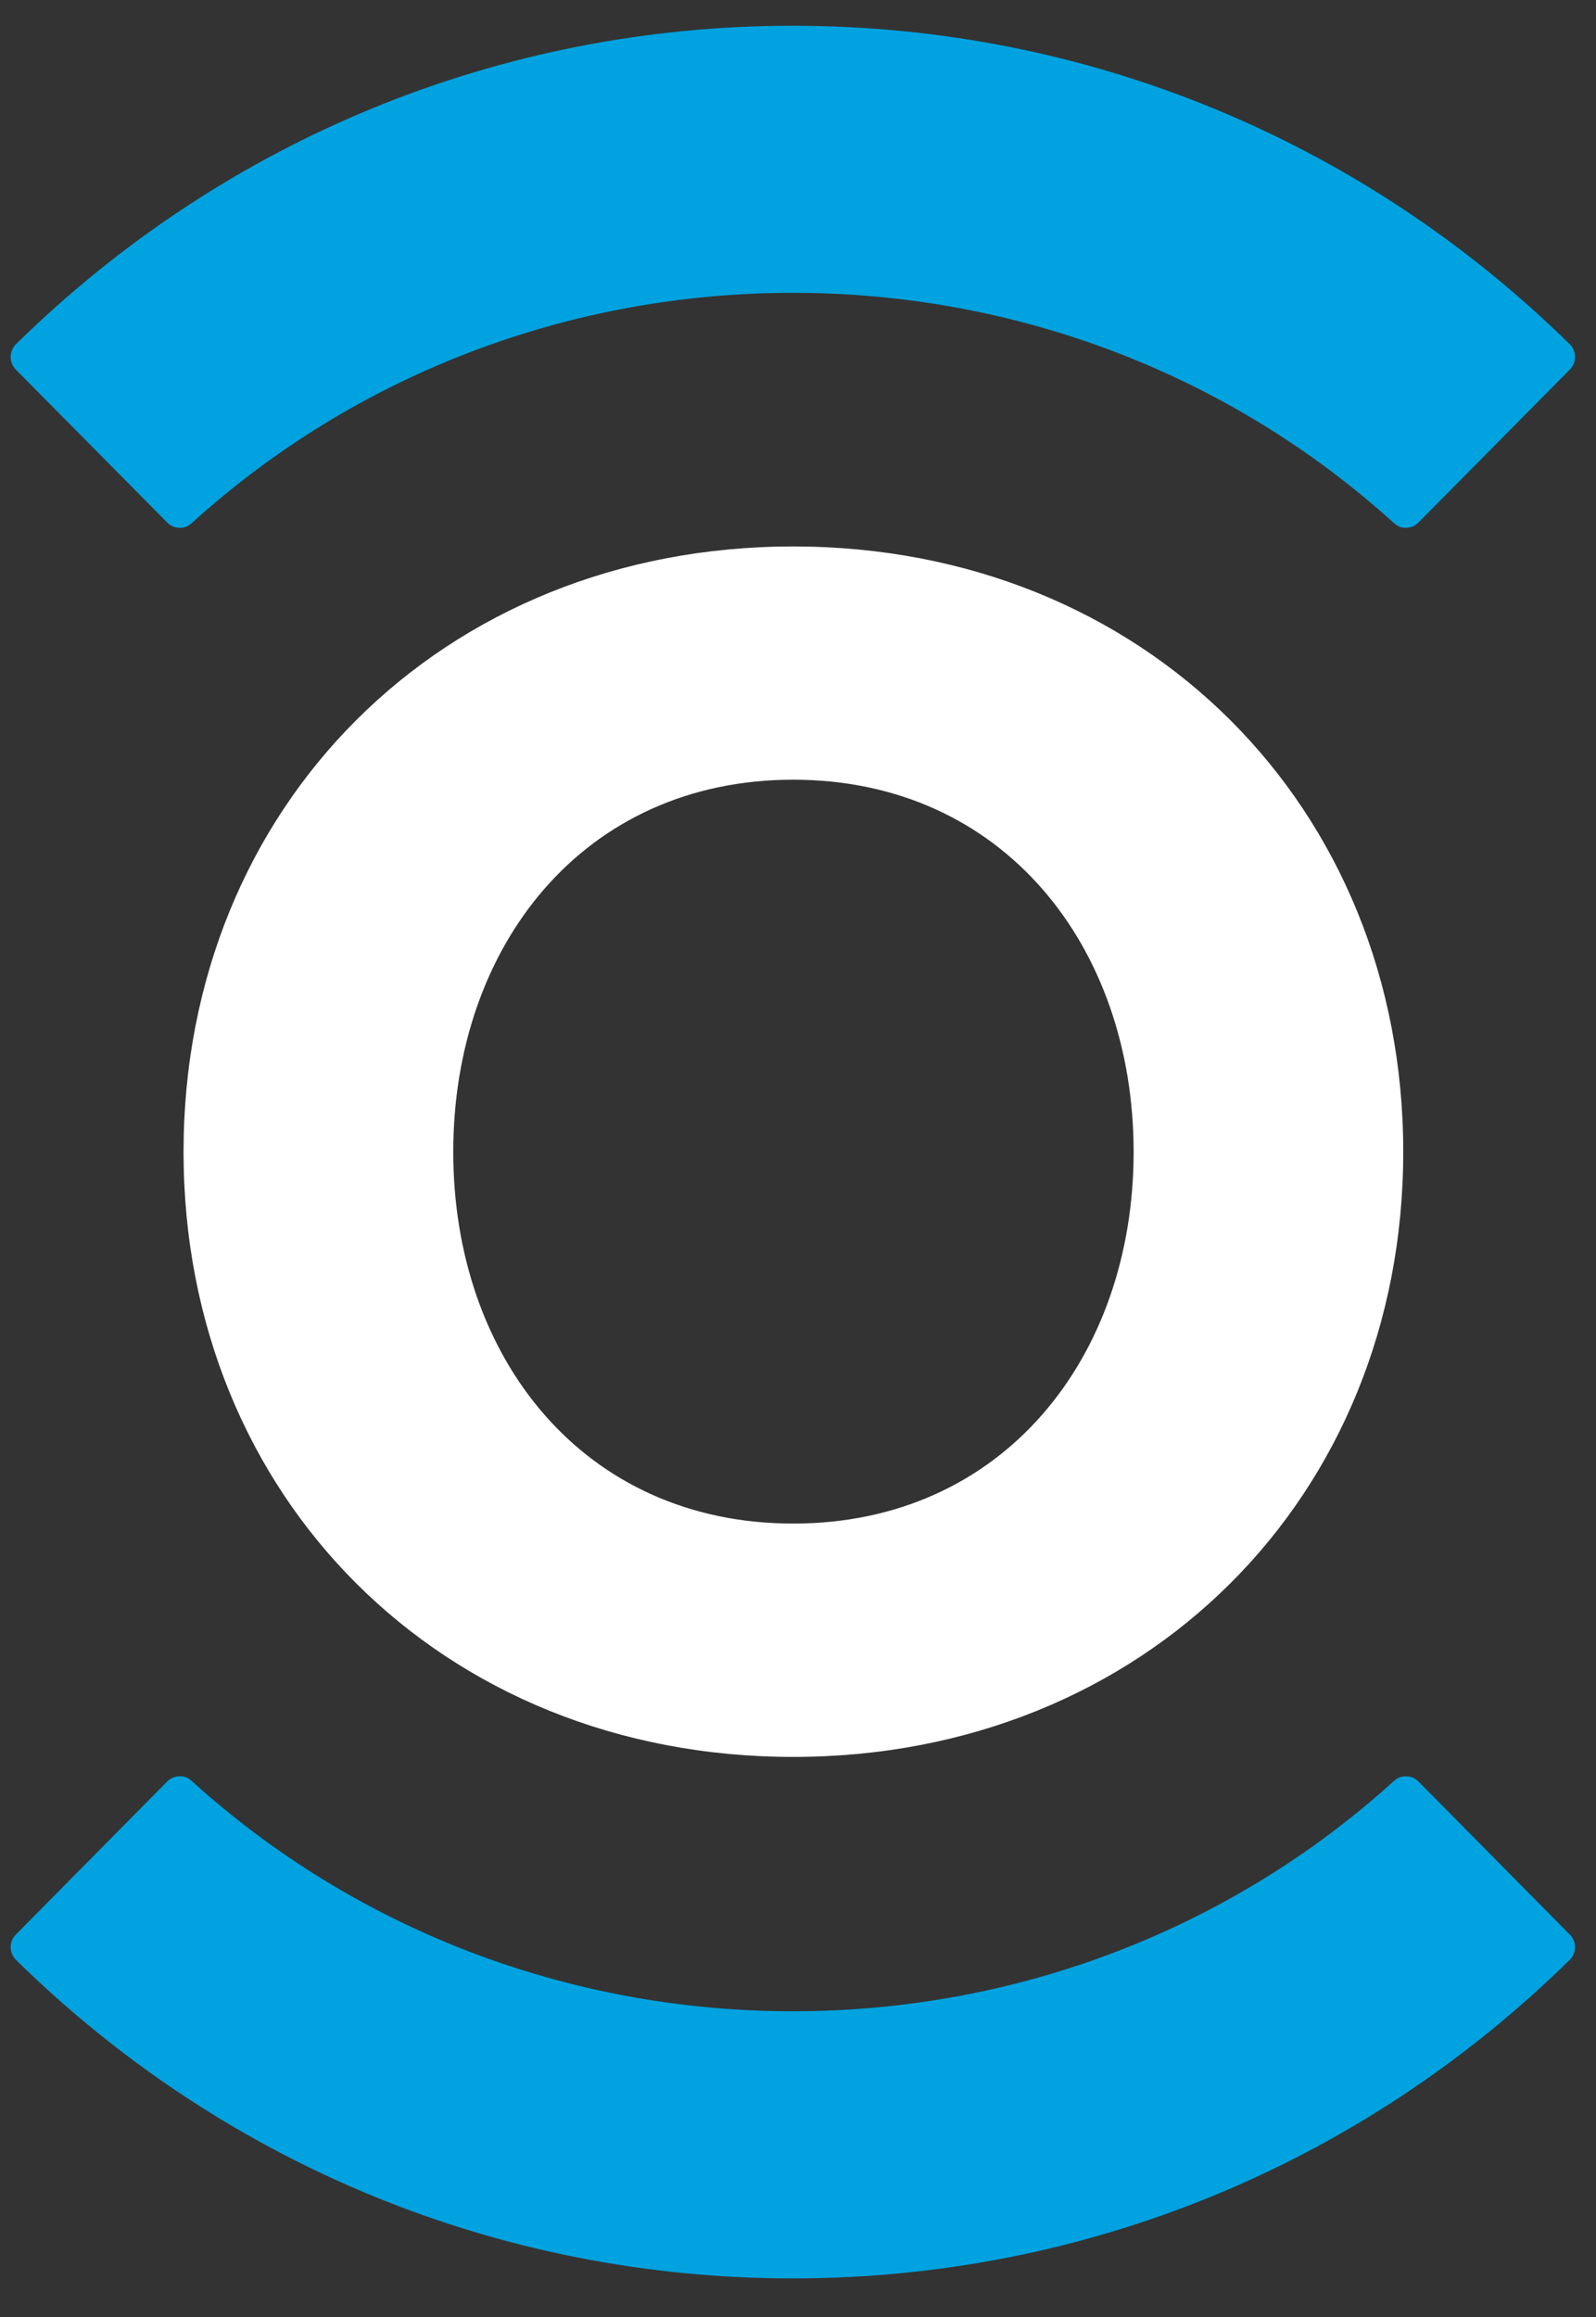
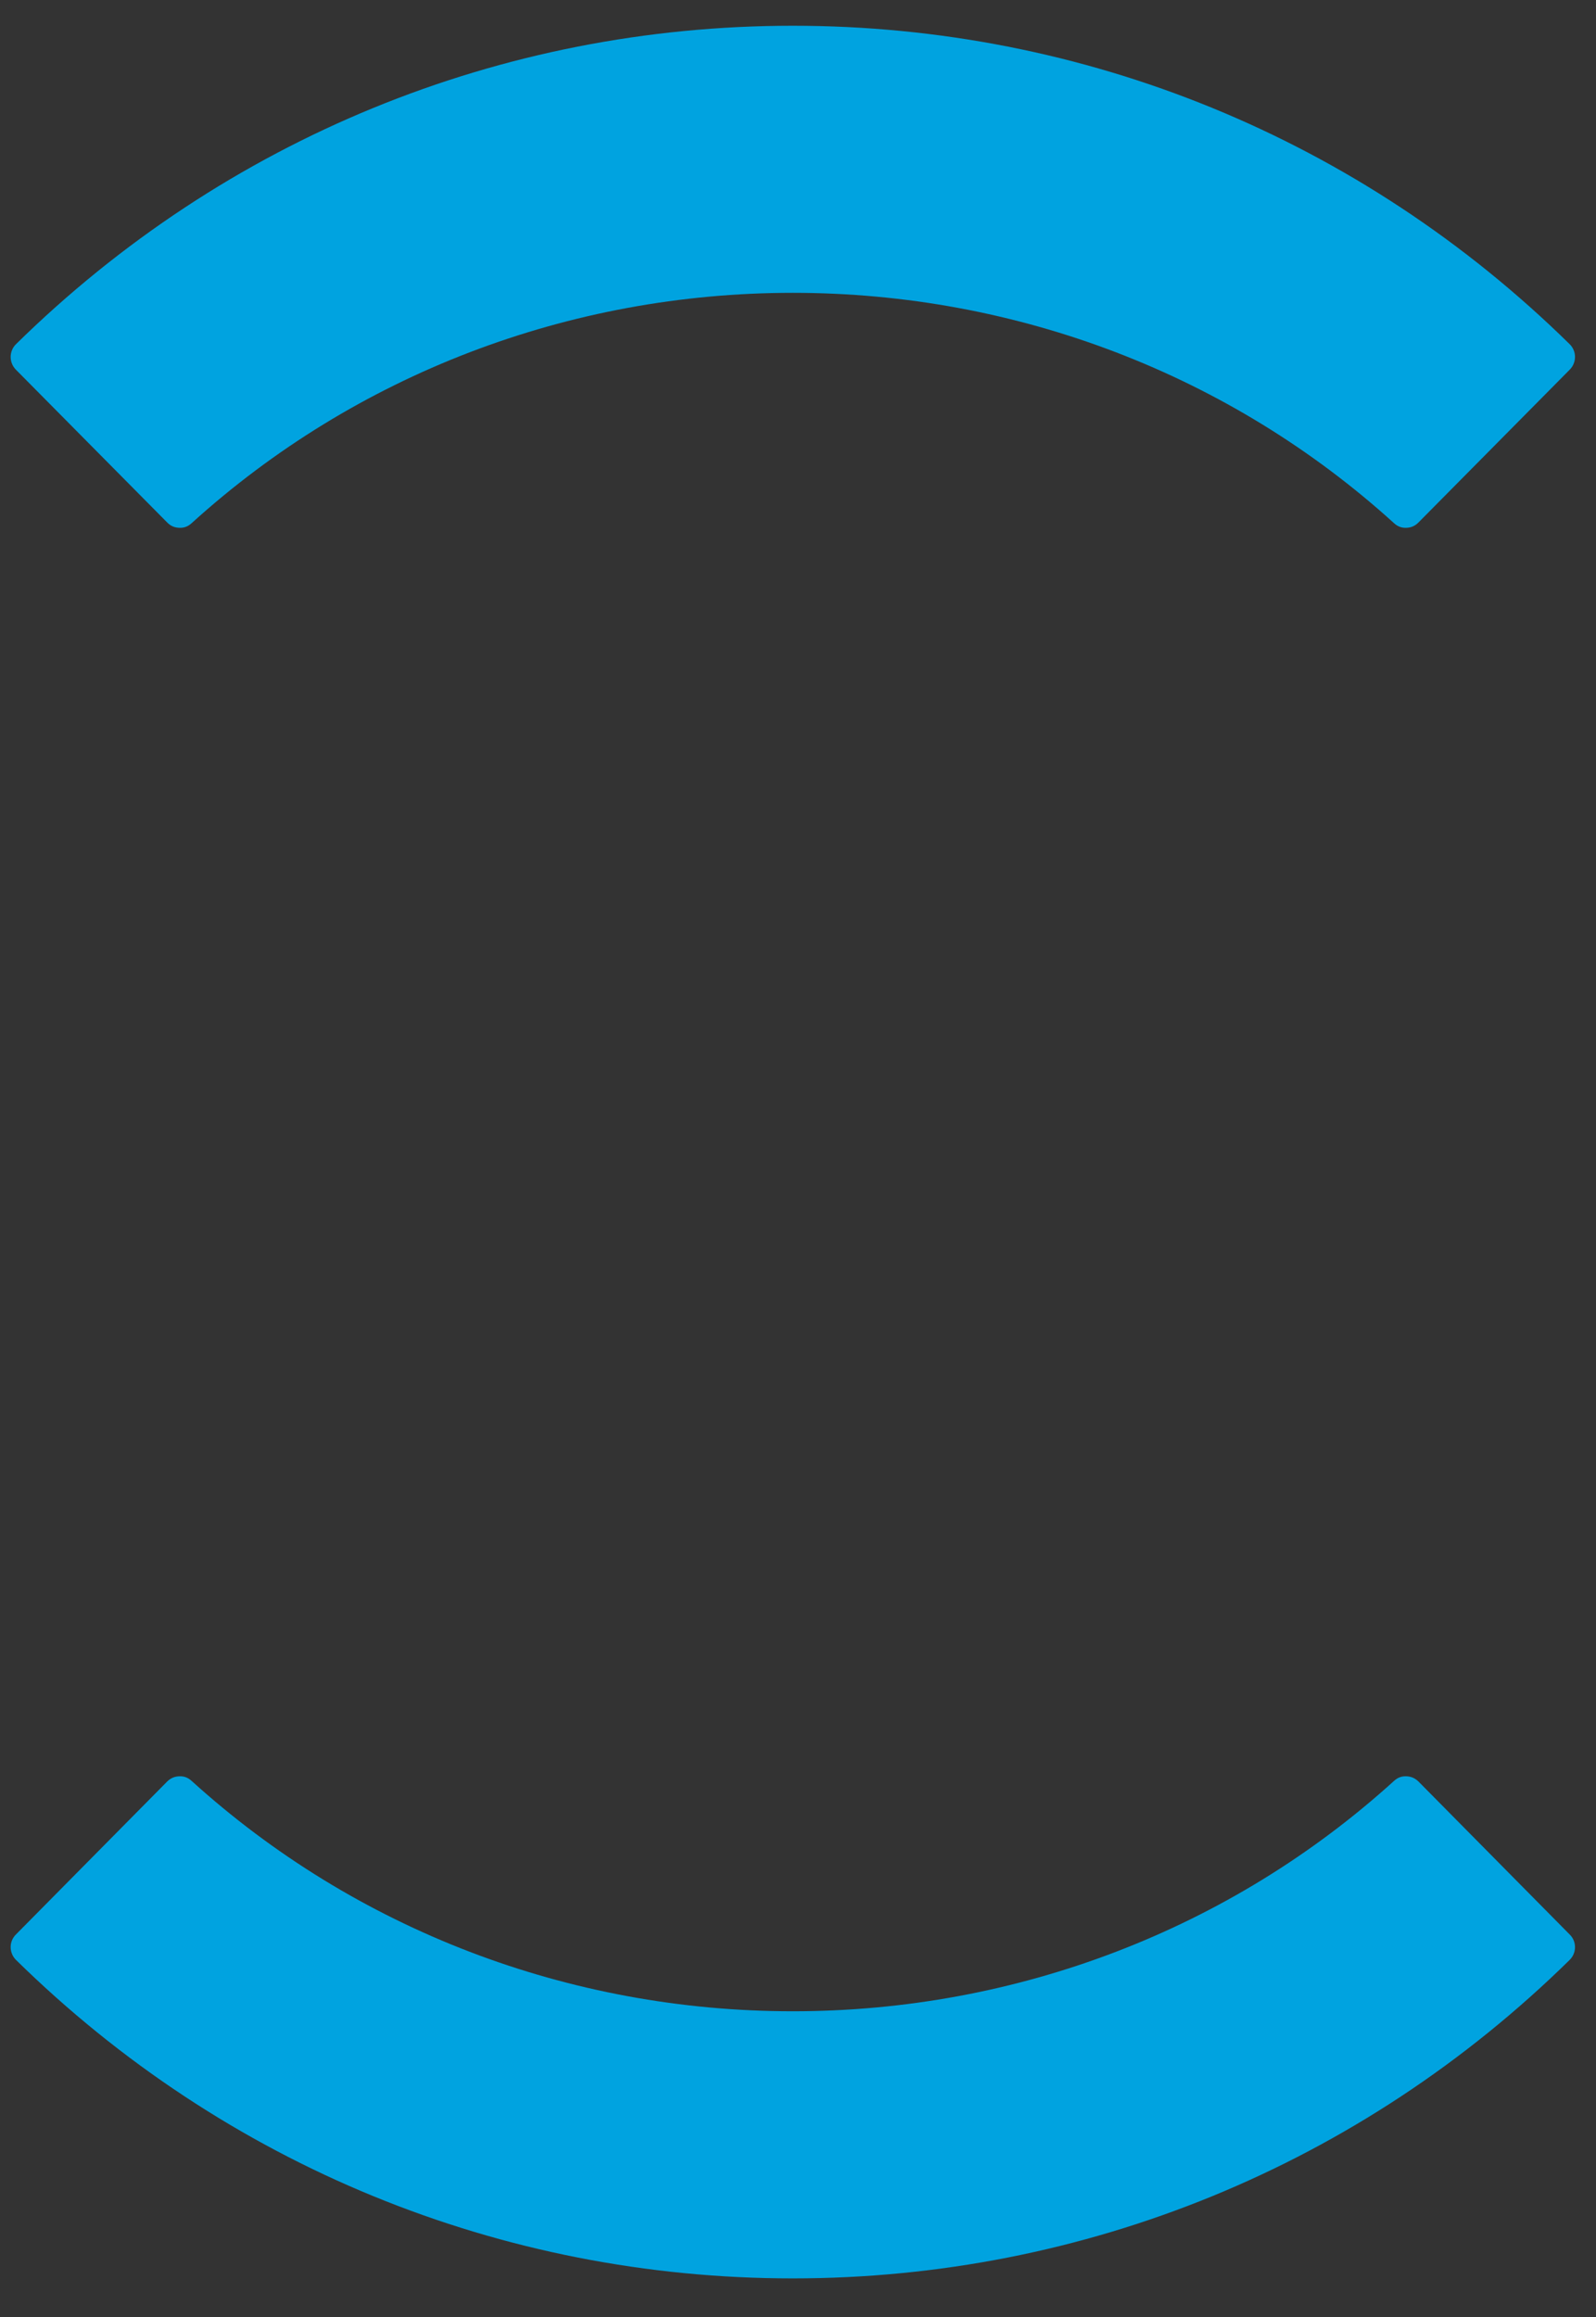
<svg xmlns="http://www.w3.org/2000/svg" width="31" height="45" viewBox="0 0 31 45" fill="none">
  <rect x="0" y="0" width="31" height="45" fill="#333333" stroke="none" />
  <path d="M30.488 6.684C30.554 6.748 30.592 6.838 30.592 6.929C30.593 7.023 30.556 7.112 30.491 7.178L27.55 10.149C27.481 10.218 27.403 10.251 27.301 10.251C27.212 10.251 27.142 10.22 27.078 10.162C23.898 7.277 19.75 5.687 15.399 5.687C11.05 5.687 6.902 7.277 3.721 10.162C3.657 10.22 3.587 10.251 3.498 10.251C3.396 10.251 3.317 10.218 3.249 10.149L0.307 7.178C0.243 7.112 0.206 7.023 0.207 6.929C0.208 6.838 0.245 6.748 0.311 6.684C4.371 2.695 9.73 0.5 15.399 0.5C21.068 0.5 26.428 2.695 30.488 6.684ZM30.488 38.065C30.554 38 30.592 37.911 30.592 37.818C30.593 37.725 30.556 37.638 30.491 37.573L27.55 34.598C27.481 34.532 27.403 34.498 27.301 34.498C27.212 34.498 27.142 34.529 27.078 34.587C23.898 37.472 19.75 39.062 15.399 39.062C11.05 39.062 6.902 37.472 3.721 34.587C3.657 34.529 3.587 34.498 3.498 34.498C3.396 34.498 3.317 34.532 3.249 34.598L0.307 37.573C0.243 37.638 0.206 37.725 0.207 37.818C0.208 37.911 0.245 38 0.311 38.065C4.371 42.053 9.73 44.25 15.399 44.25C21.068 44.25 26.428 42.053 30.488 38.065Z" fill="#00A3E0" />
-   <path d="M27.256 22.372C27.256 15.668 22.229 10.613 15.406 10.613C8.583 10.613 3.565 15.668 3.565 22.372C3.565 29.071 8.583 34.122 15.406 34.122C22.229 34.122 27.256 29.071 27.256 22.372ZM22.019 22.372C22.019 26.358 19.486 29.59 15.406 29.59C11.325 29.59 8.804 26.358 8.804 22.372C8.804 18.384 11.325 15.143 15.406 15.143C19.486 15.143 22.019 18.384 22.019 22.372Z" fill="#FFFFFF" />
</svg>